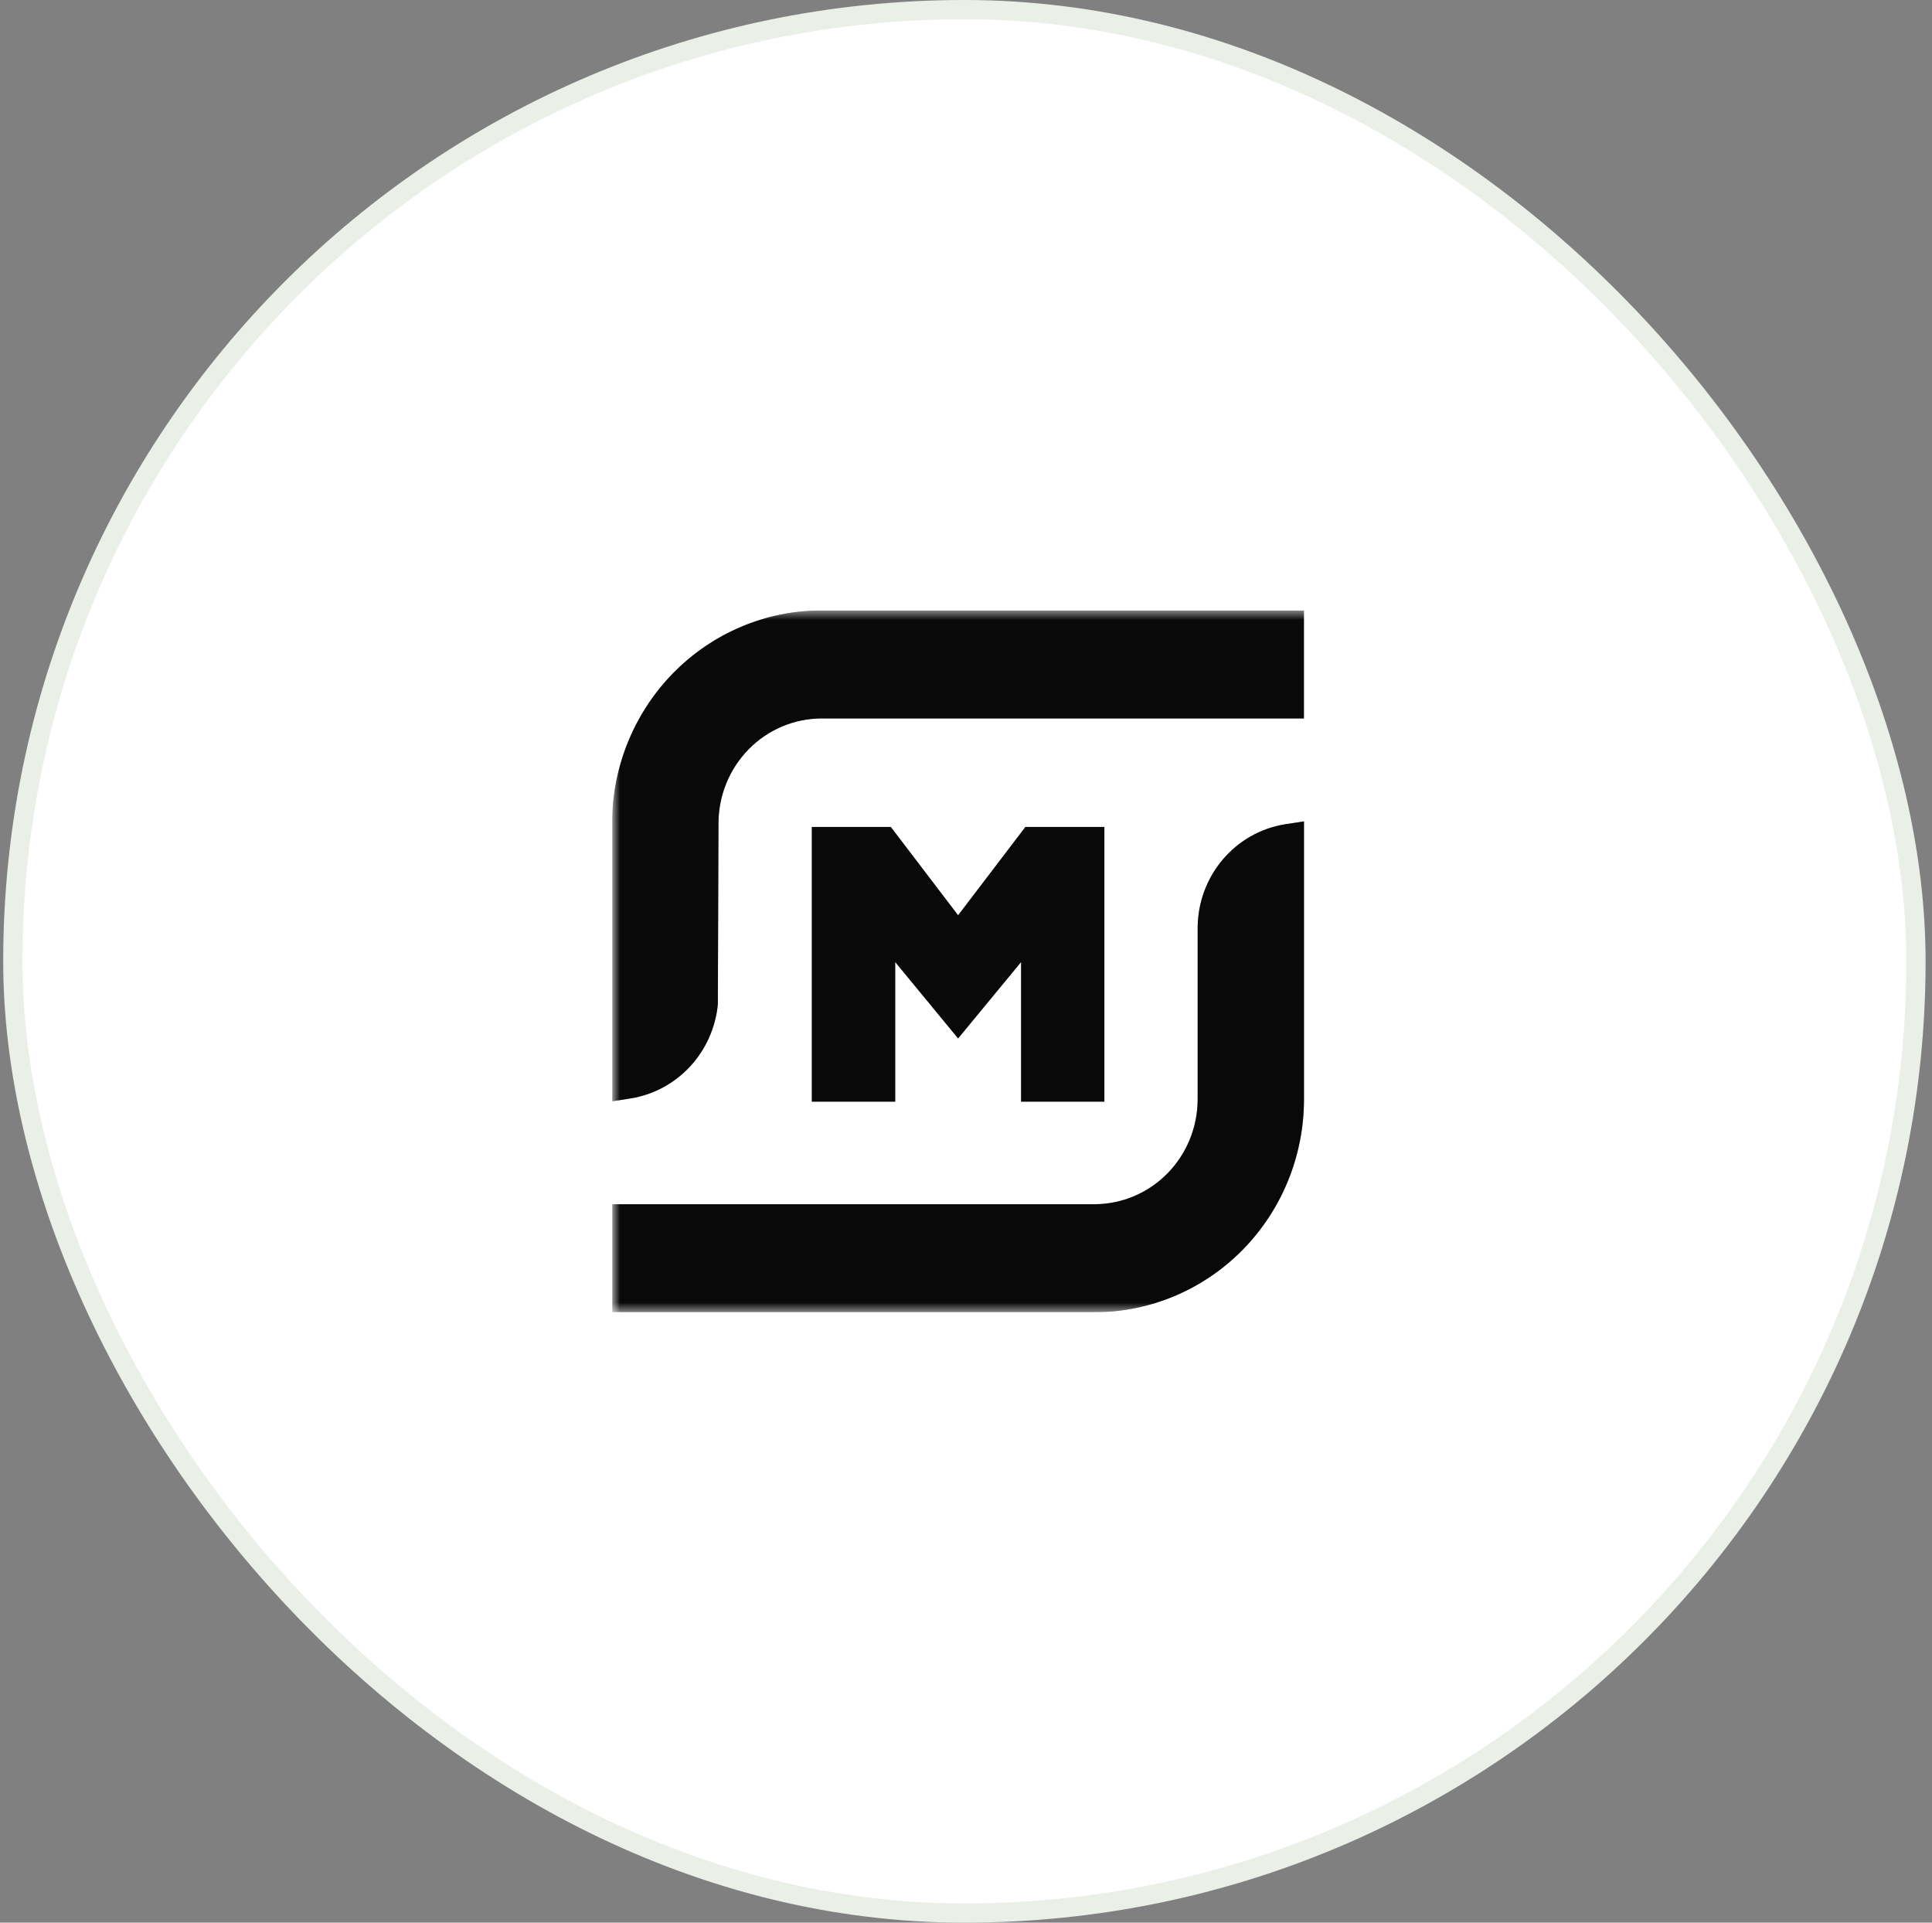
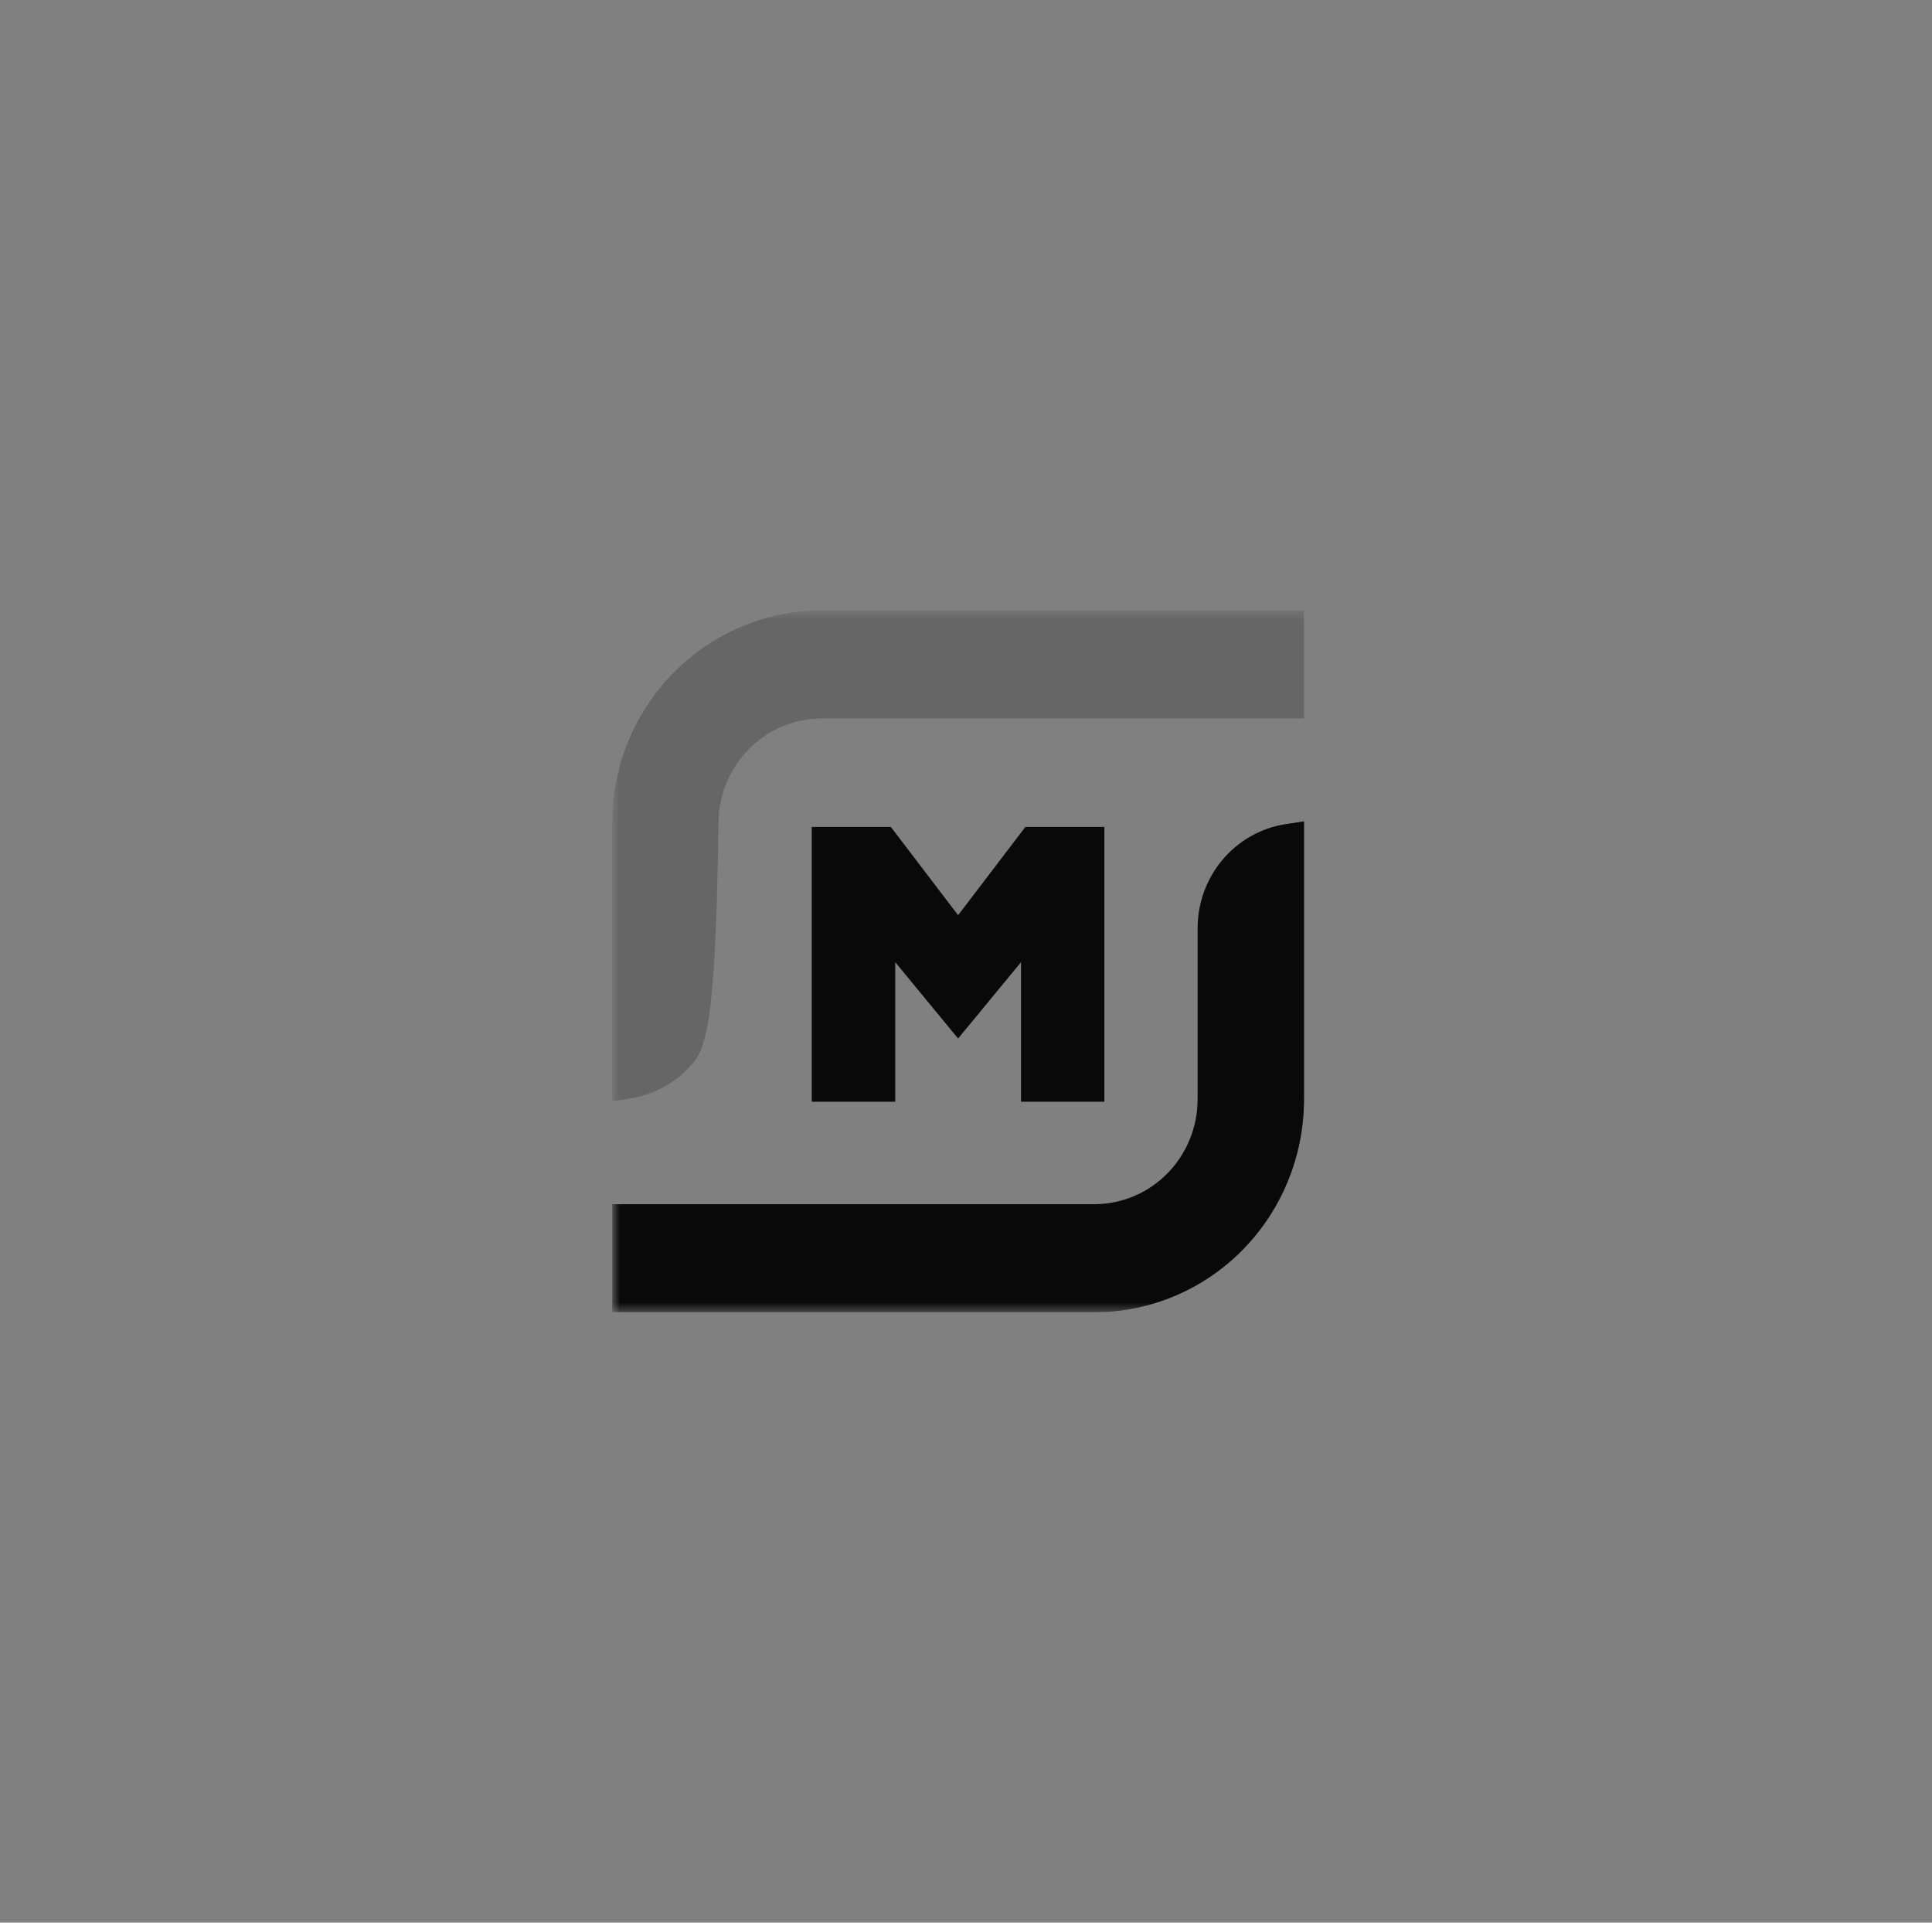
<svg xmlns="http://www.w3.org/2000/svg" width="201" height="200" viewBox="0 0 201 200" fill="none">
  <rect x="0" y="0" width="201" height="200" fill="#808080" stroke="none" />
-   <rect x="1.333" y="1" width="198" height="198" rx="99" fill="white" />
-   <rect x="1.333" y="1" width="198" height="198" rx="99" stroke="#EAEFE8" stroke-width="2" />
  <g clip-path="url(#clip0_11421_628)">
    <mask id="mask0_11421_628" style="mask-type:luminance" maskUnits="userSpaceOnUse" x="63" y="63" width="389" height="74">
      <path d="M451.747 63.5H63.695V136.5H451.747V63.5Z" fill="white" />
    </mask>
    <g mask="url(#mask0_11421_628)">
-       <path d="M63.681 85.601C63.693 79.742 65.989 74.127 70.067 69.985C74.144 65.842 79.67 63.511 85.435 63.5H135.657V74.734H85.448C82.615 74.747 79.902 75.895 77.898 77.93C75.895 79.965 74.763 82.722 74.749 85.601L74.683 104.461C74.454 106.877 73.444 109.148 71.81 110.92C70.177 112.691 68.012 113.863 65.654 114.252L63.681 114.559V85.601Z" fill="#0D0E0C" />
-       <path d="M63.681 85.601C63.693 79.742 65.989 74.127 70.067 69.985C74.144 65.842 79.67 63.511 85.435 63.5H135.657V74.734H85.448C82.615 74.747 79.902 75.895 77.898 77.93C75.895 79.965 74.763 82.722 74.749 85.601L74.683 104.461C74.454 106.877 73.444 109.148 71.81 110.92C70.177 112.691 68.012 113.863 65.654 114.252L63.681 114.559V85.601Z" fill="black" fill-opacity="0.2" />
-       <path d="M63.681 85.601C63.693 79.742 65.989 74.127 70.067 69.985C74.144 65.842 79.67 63.511 85.435 63.5H135.657V74.734H85.448C82.615 74.747 79.902 75.895 77.898 77.93C75.895 79.965 74.763 82.722 74.749 85.601L74.683 104.461C74.454 106.877 73.444 109.148 71.81 110.92C70.177 112.691 68.012 113.863 65.654 114.252L63.681 114.559V85.601Z" fill="black" fill-opacity="0.2" />
+       <path d="M63.681 85.601C63.693 79.742 65.989 74.127 70.067 69.985C74.144 65.842 79.67 63.511 85.435 63.5H135.657V74.734H85.448C82.615 74.747 79.902 75.895 77.898 77.93C75.895 79.965 74.763 82.722 74.749 85.601C74.454 106.877 73.444 109.148 71.81 110.92C70.177 112.691 68.012 113.863 65.654 114.252L63.681 114.559V85.601Z" fill="black" fill-opacity="0.2" />
      <path d="M63.681 136.502V125.267H113.903C116.736 125.253 119.45 124.103 121.453 122.067C123.457 120.031 124.588 117.273 124.602 114.394V96.496C124.616 93.9 125.538 91.393 127.203 89.423C128.867 87.453 131.167 86.149 133.69 85.743L135.663 85.442V114.394C135.651 120.254 133.355 125.87 129.278 130.013C125.201 134.156 119.675 136.489 113.909 136.502H63.681Z" fill="#0D0E0C" />
      <path d="M63.681 136.502V125.267H113.903C116.736 125.253 119.45 124.103 121.453 122.067C123.457 120.031 124.588 117.273 124.602 114.394V96.496C124.616 93.9 125.538 91.393 127.203 89.423C128.867 87.453 131.167 86.149 133.69 85.743L135.663 85.442V114.394C135.651 120.254 133.355 125.87 129.278 130.013C125.201 134.156 119.675 136.489 113.909 136.502H63.681Z" fill="black" fill-opacity="0.2" />
      <path d="M63.681 136.502V125.267H113.903C116.736 125.253 119.45 124.103 121.453 122.067C123.457 120.031 124.588 117.273 124.602 114.394V96.496C124.616 93.9 125.538 91.393 127.203 89.423C128.867 87.453 131.167 86.149 133.69 85.743L135.663 85.442V114.394C135.651 120.254 133.355 125.87 129.278 130.013C125.201 134.156 119.675 136.489 113.909 136.502H63.681Z" fill="black" fill-opacity="0.2" />
      <path d="M106.229 114.598V100.075L99.679 108.021L93.135 100.075V114.598H84.461V86.02H92.675L99.679 95.21L106.682 86.02H114.896V114.598H106.229Z" fill="#0D0E0C" />
      <path d="M106.229 114.598V100.075L99.679 108.021L93.135 100.075V114.598H84.461V86.02H92.675L99.679 95.21L106.682 86.02H114.896V114.598H106.229Z" fill="black" fill-opacity="0.2" />
      <path d="M106.229 114.598V100.075L99.679 108.021L93.135 100.075V114.598H84.461V86.02H92.675L99.679 95.21L106.682 86.02H114.896V114.598H106.229Z" fill="black" fill-opacity="0.2" />
    </g>
  </g>
  <defs>
    <clipPath id="clip0_11421_628">
      <rect width="73.278" height="73" fill="white" transform="translate(63.695 63.5)" />
    </clipPath>
  </defs>
</svg>